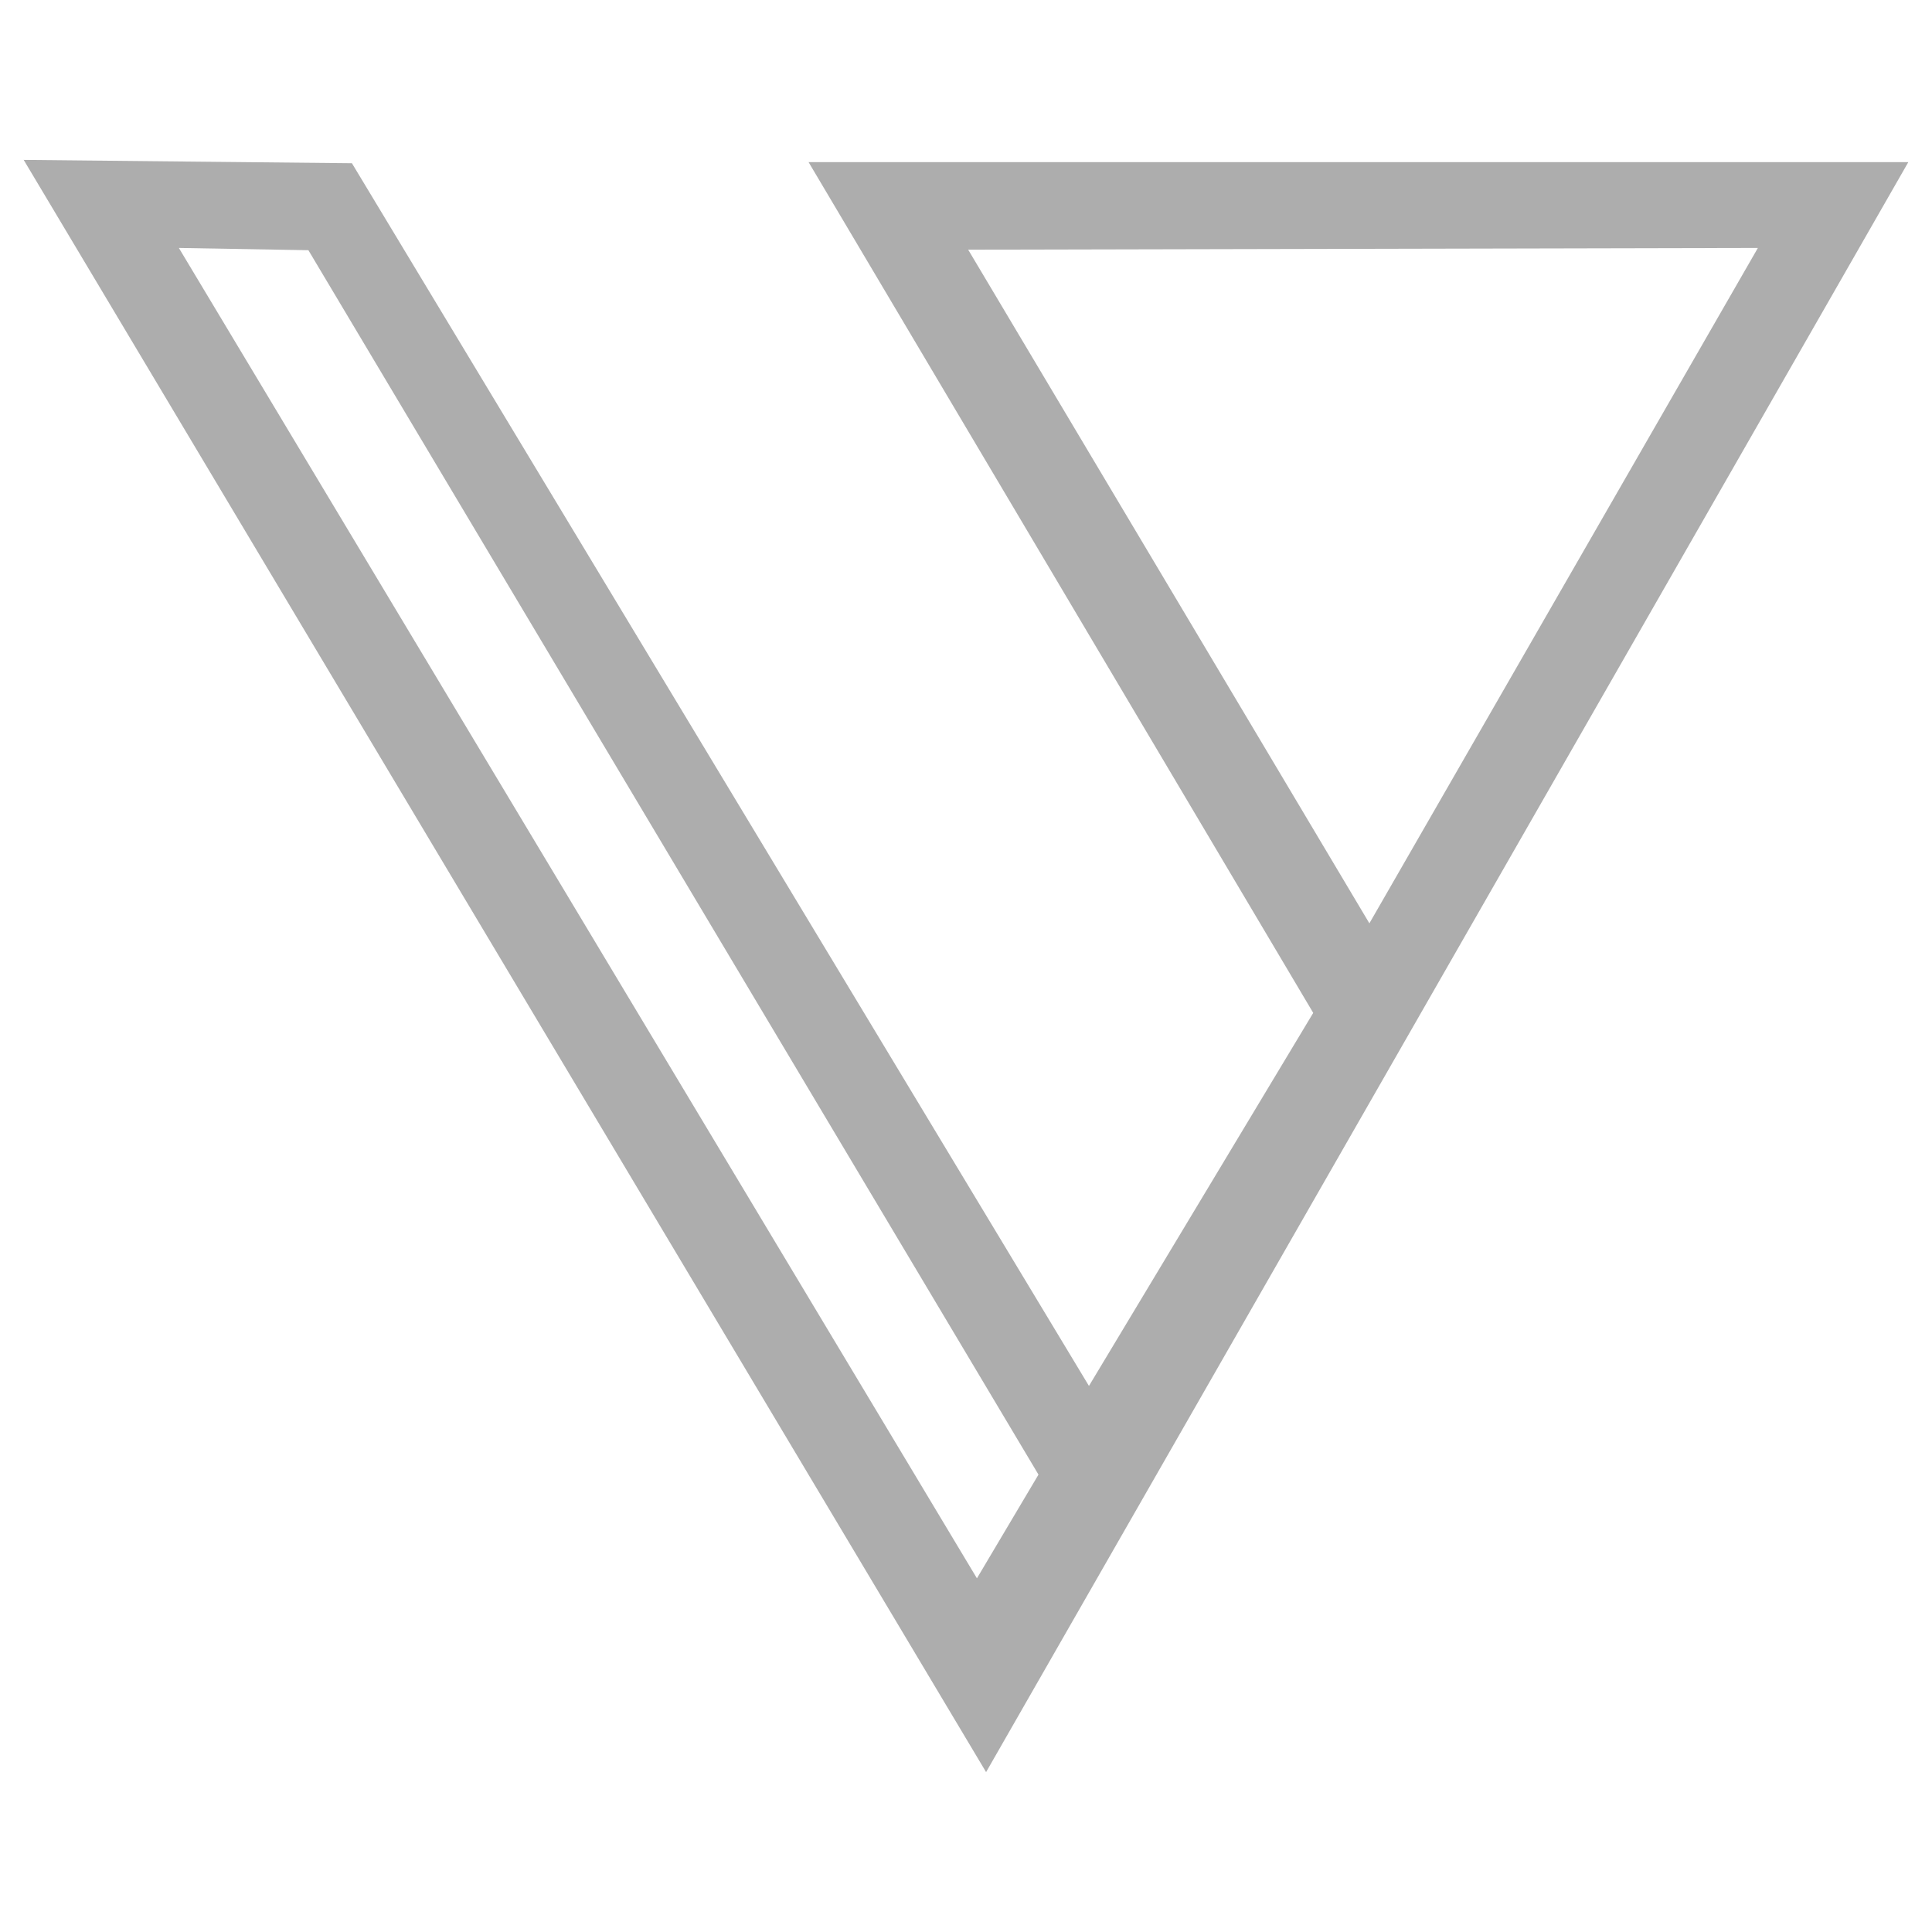
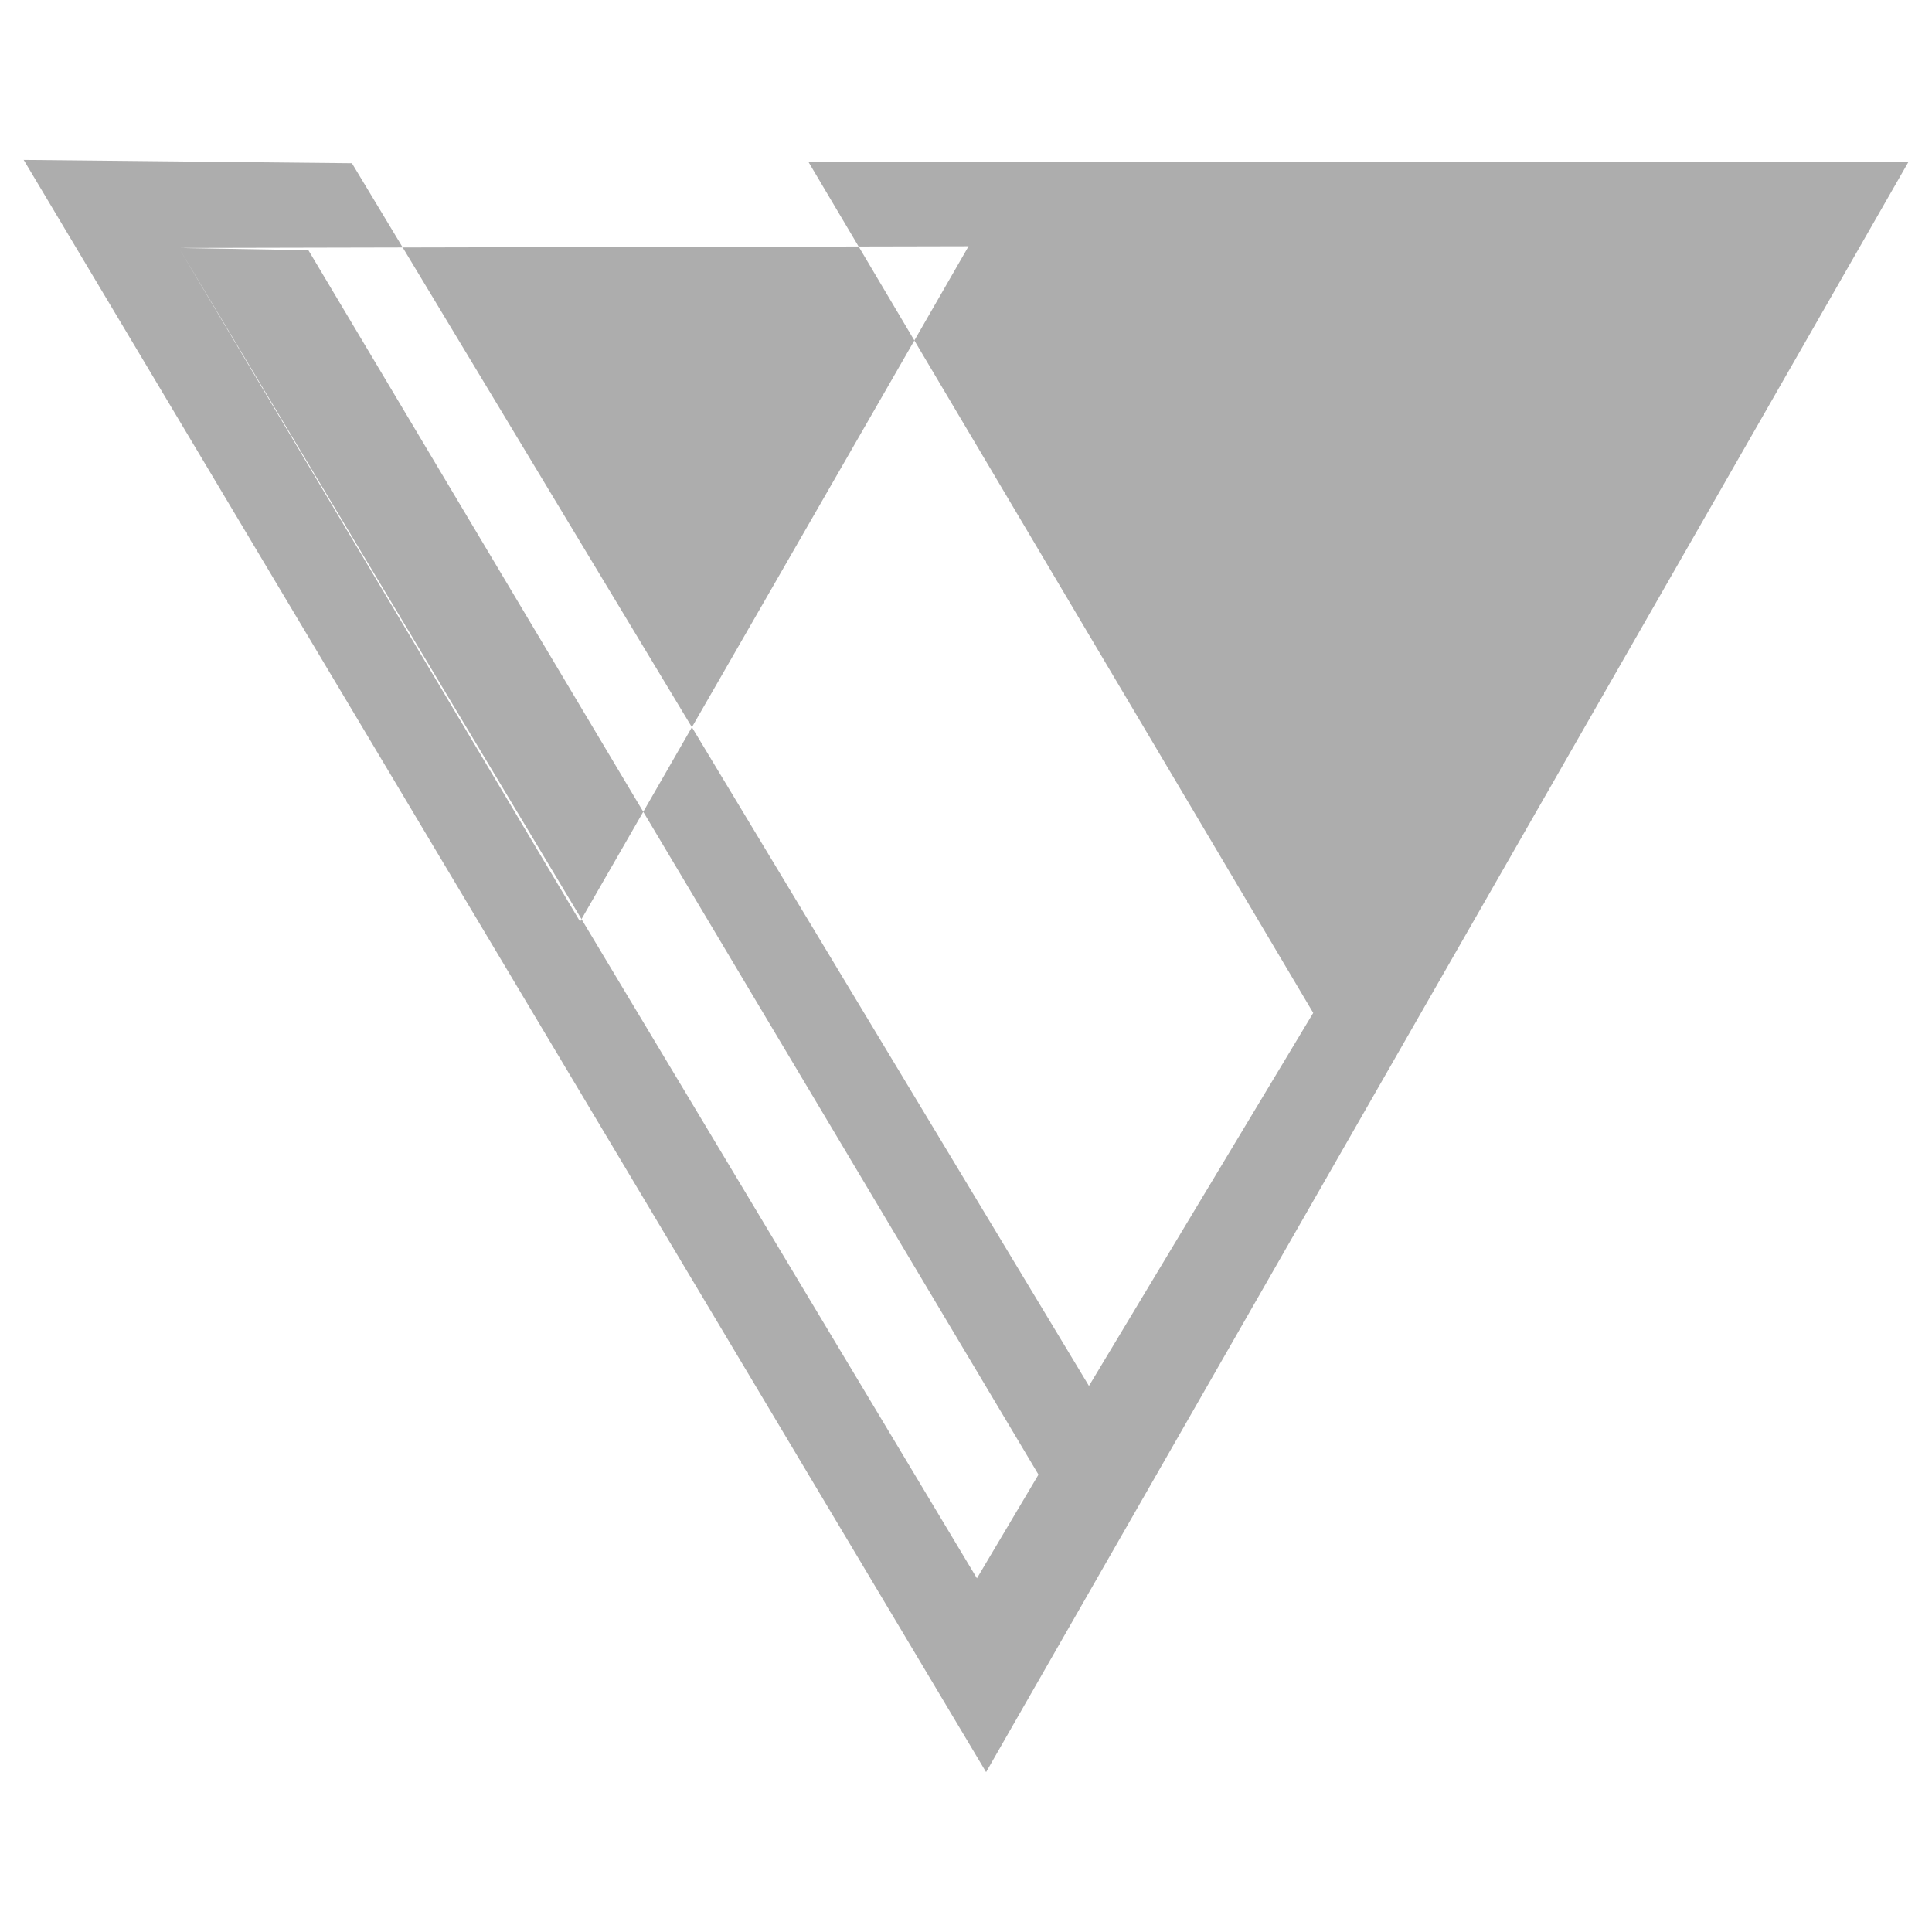
<svg xmlns="http://www.w3.org/2000/svg" width="100%" height="100%" viewBox="0 0 120 120" version="1.1" xml:space="preserve" style="fill-rule:evenodd;clip-rule:evenodd;stroke-linejoin:round;stroke-miterlimit:2;">
-   <path d="M1.471,9.931l20.388,0.208l45.778,75.944l13.93,-23.17l-31.345,-52.843l68.307,0l-57.281,99.999l-59.777,-100.138Zm9.639,5.47l49.569,82.631l3.823,-6.441l-45.347,-76.05l-8.045,-0.14Zm49.025,0.107l24.92,41.842l24.13,-41.949l-49.05,0.107Z" style="fill:#adadad;" />
+   <path d="M1.471,9.931l20.388,0.208l45.778,75.944l13.93,-23.17l-31.345,-52.843l68.307,0l-57.281,99.999l-59.777,-100.138Zm9.639,5.47l49.569,82.631l3.823,-6.441l-45.347,-76.05l-8.045,-0.14Zl24.92,41.842l24.13,-41.949l-49.05,0.107Z" style="fill:#adadad;" />
</svg>